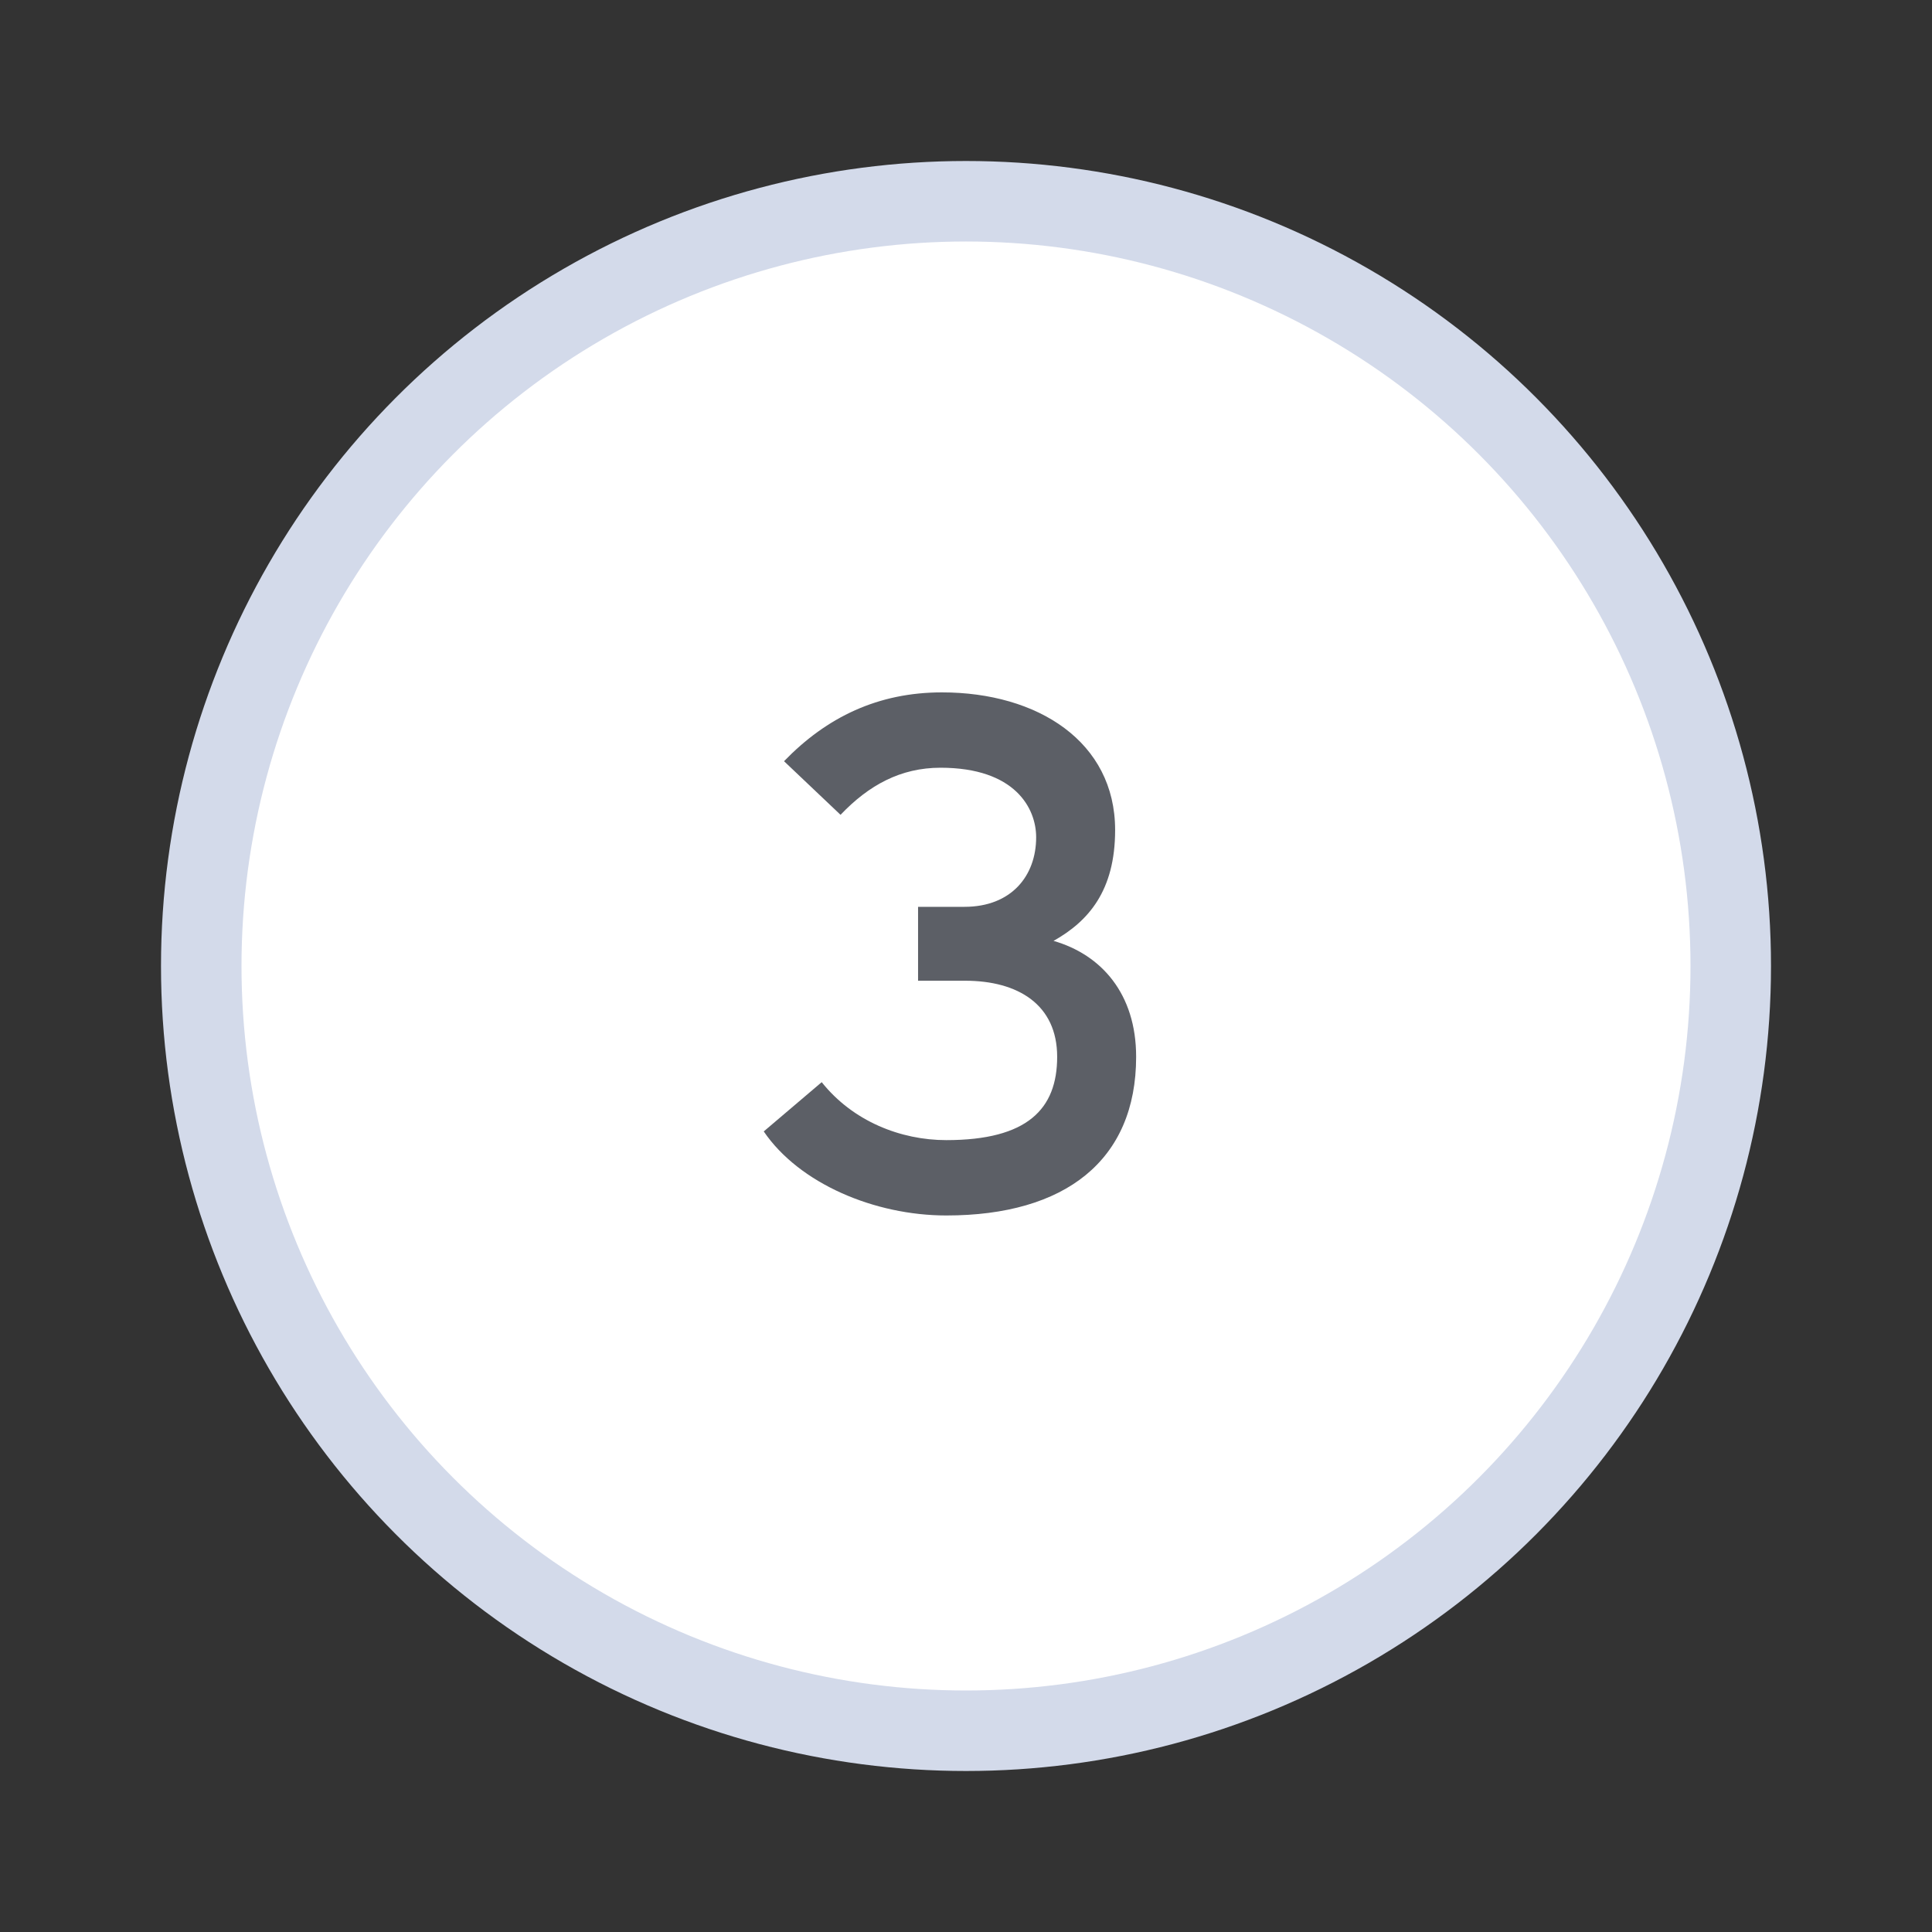
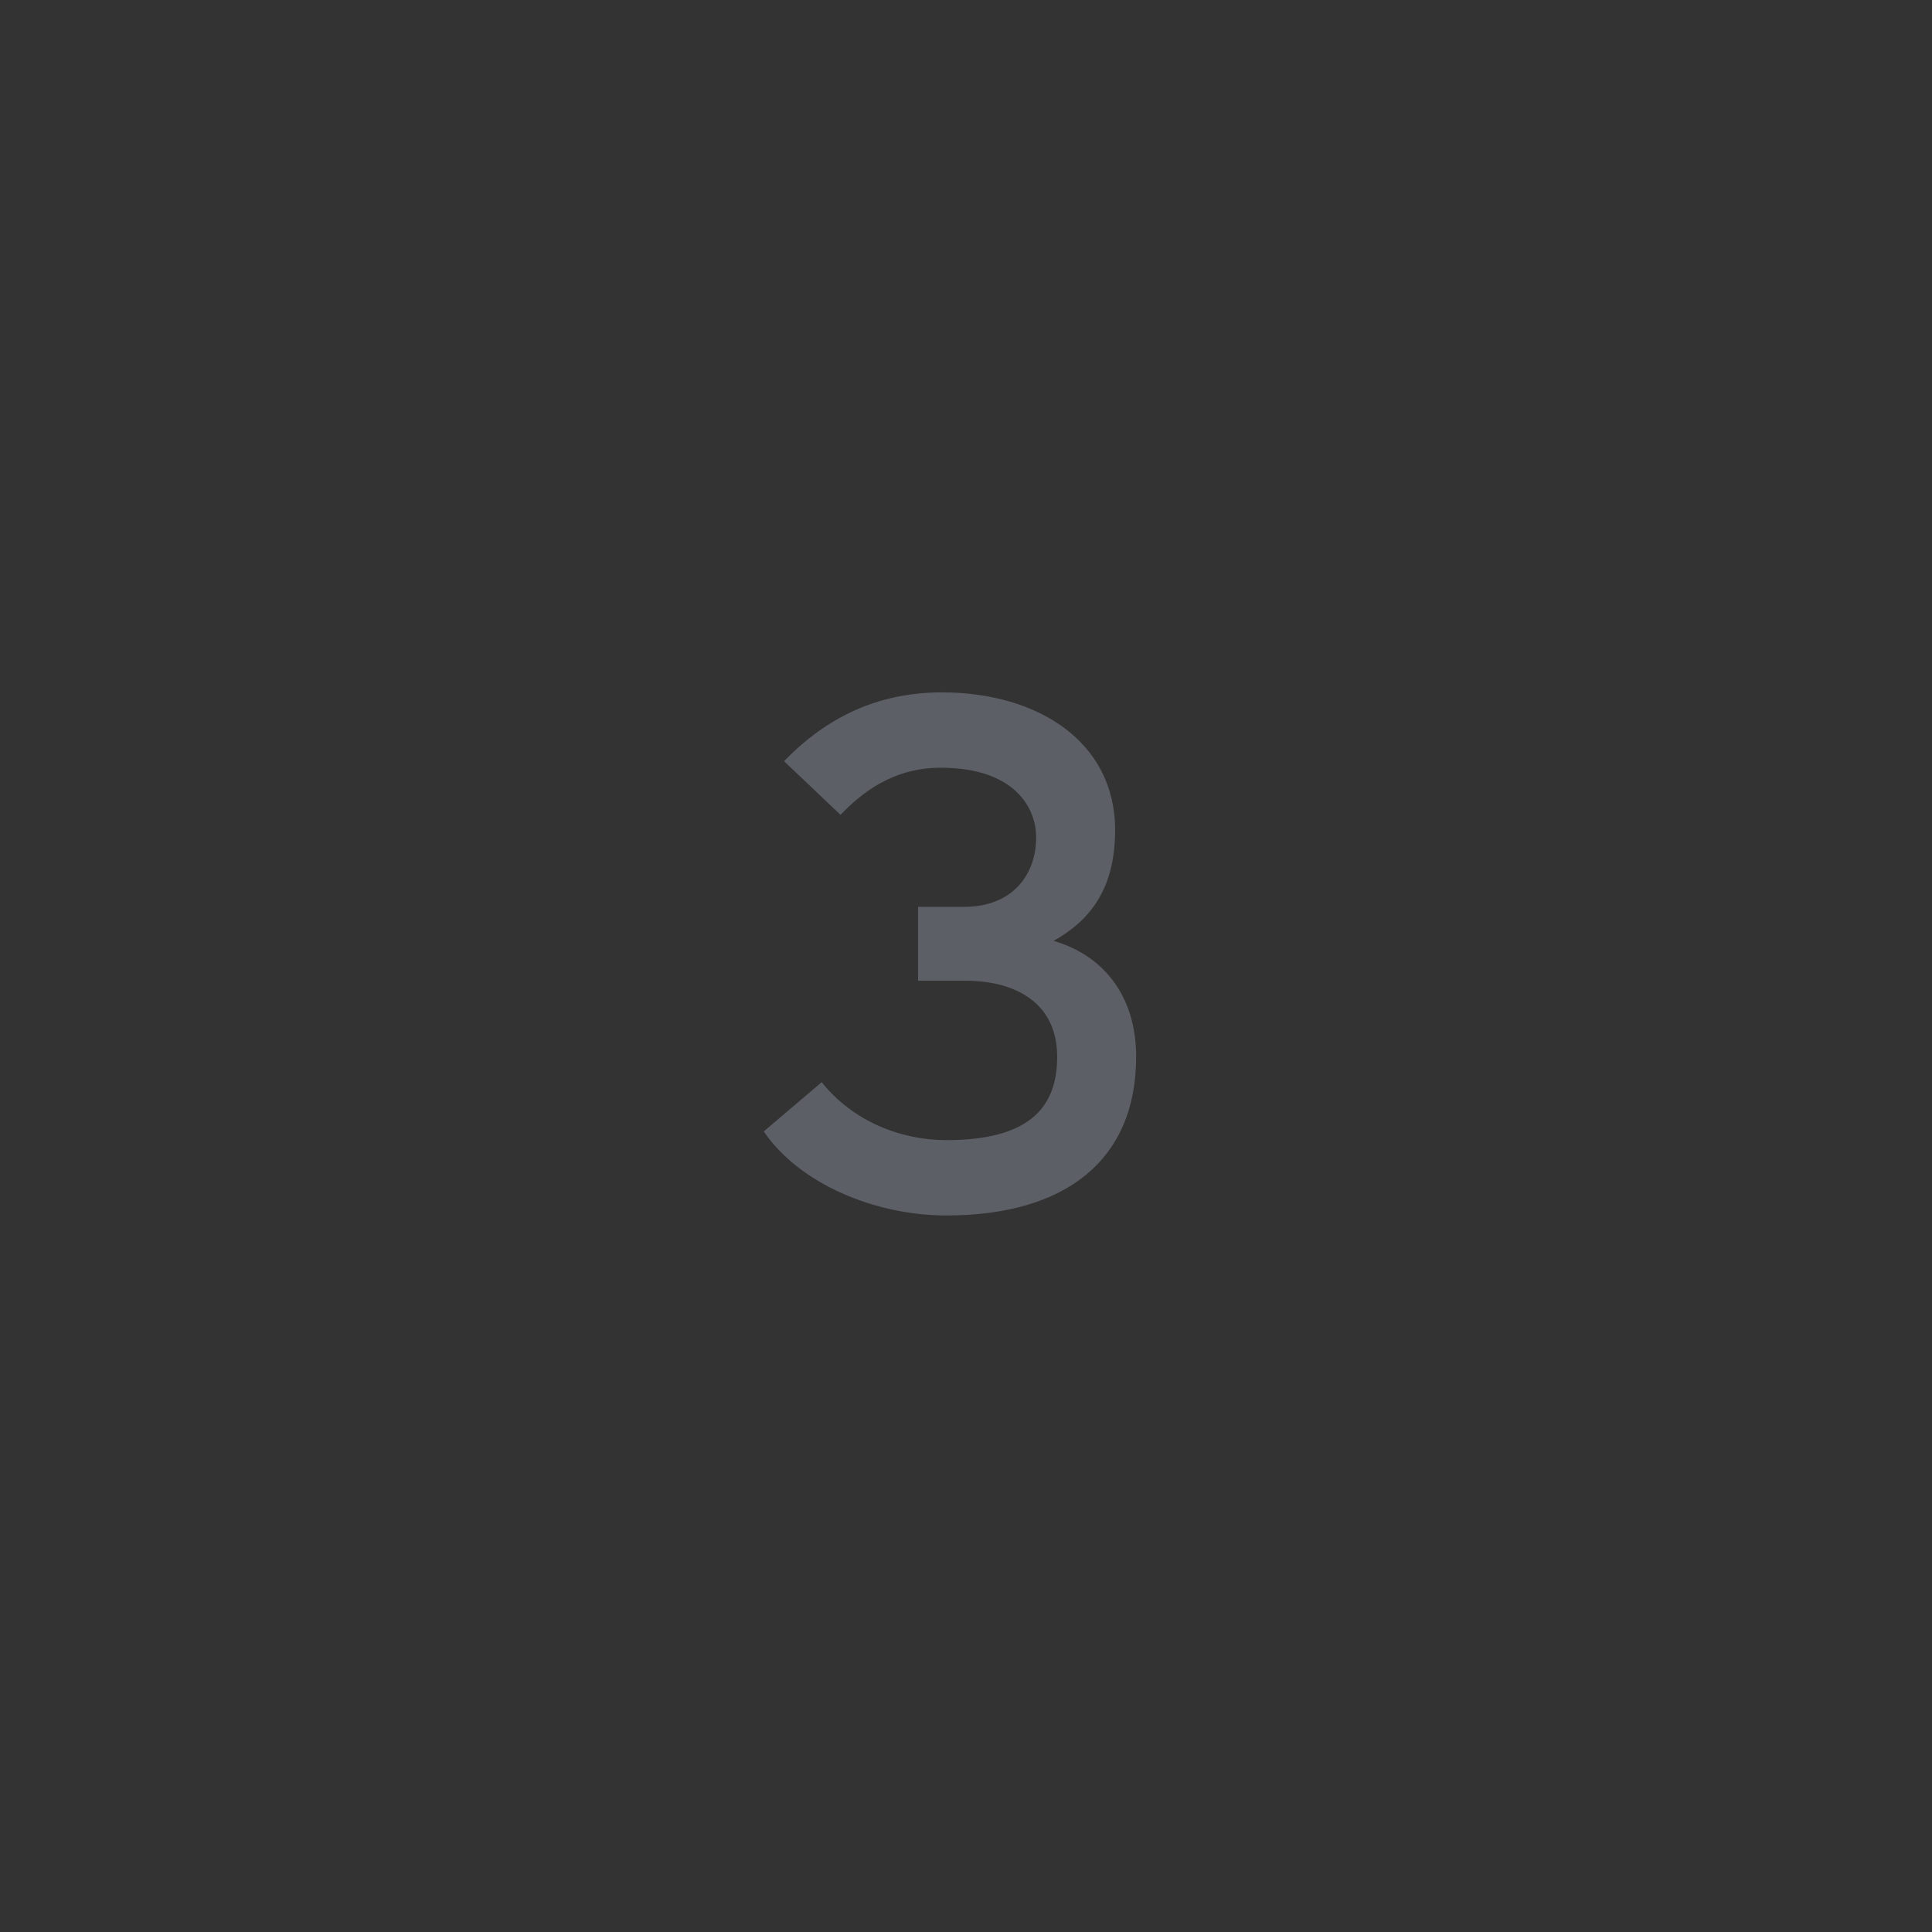
<svg xmlns="http://www.w3.org/2000/svg" width="48" height="48" viewBox="0 0 48 48" fill="none">
  <rect x="0" y="0" width="48" height="48" fill="#333333" stroke="none" />
-   <circle cx="24" cy="24" r="19" fill="white" stroke="#D3DAEA" stroke-width="2" />
  <path d="M28.227 26.256C28.227 28.83 26.463 30.198 23.511 30.198C21.729 30.198 19.857 29.406 18.975 28.11L20.415 26.886C21.189 27.858 22.377 28.326 23.511 28.326C25.527 28.326 26.265 27.552 26.265 26.256C26.265 24.96 25.293 24.366 23.979 24.366H22.809V22.53H23.961C25.131 22.53 25.743 21.756 25.743 20.802C25.743 20.082 25.221 19.074 23.367 19.074C22.377 19.074 21.585 19.506 20.883 20.244L19.479 18.912C20.541 17.814 21.819 17.202 23.403 17.202C25.779 17.202 27.705 18.426 27.705 20.622C27.705 22.134 27.039 22.89 26.175 23.376C27.363 23.718 28.227 24.69 28.227 26.256Z" fill="#5C5F66" />
</svg>